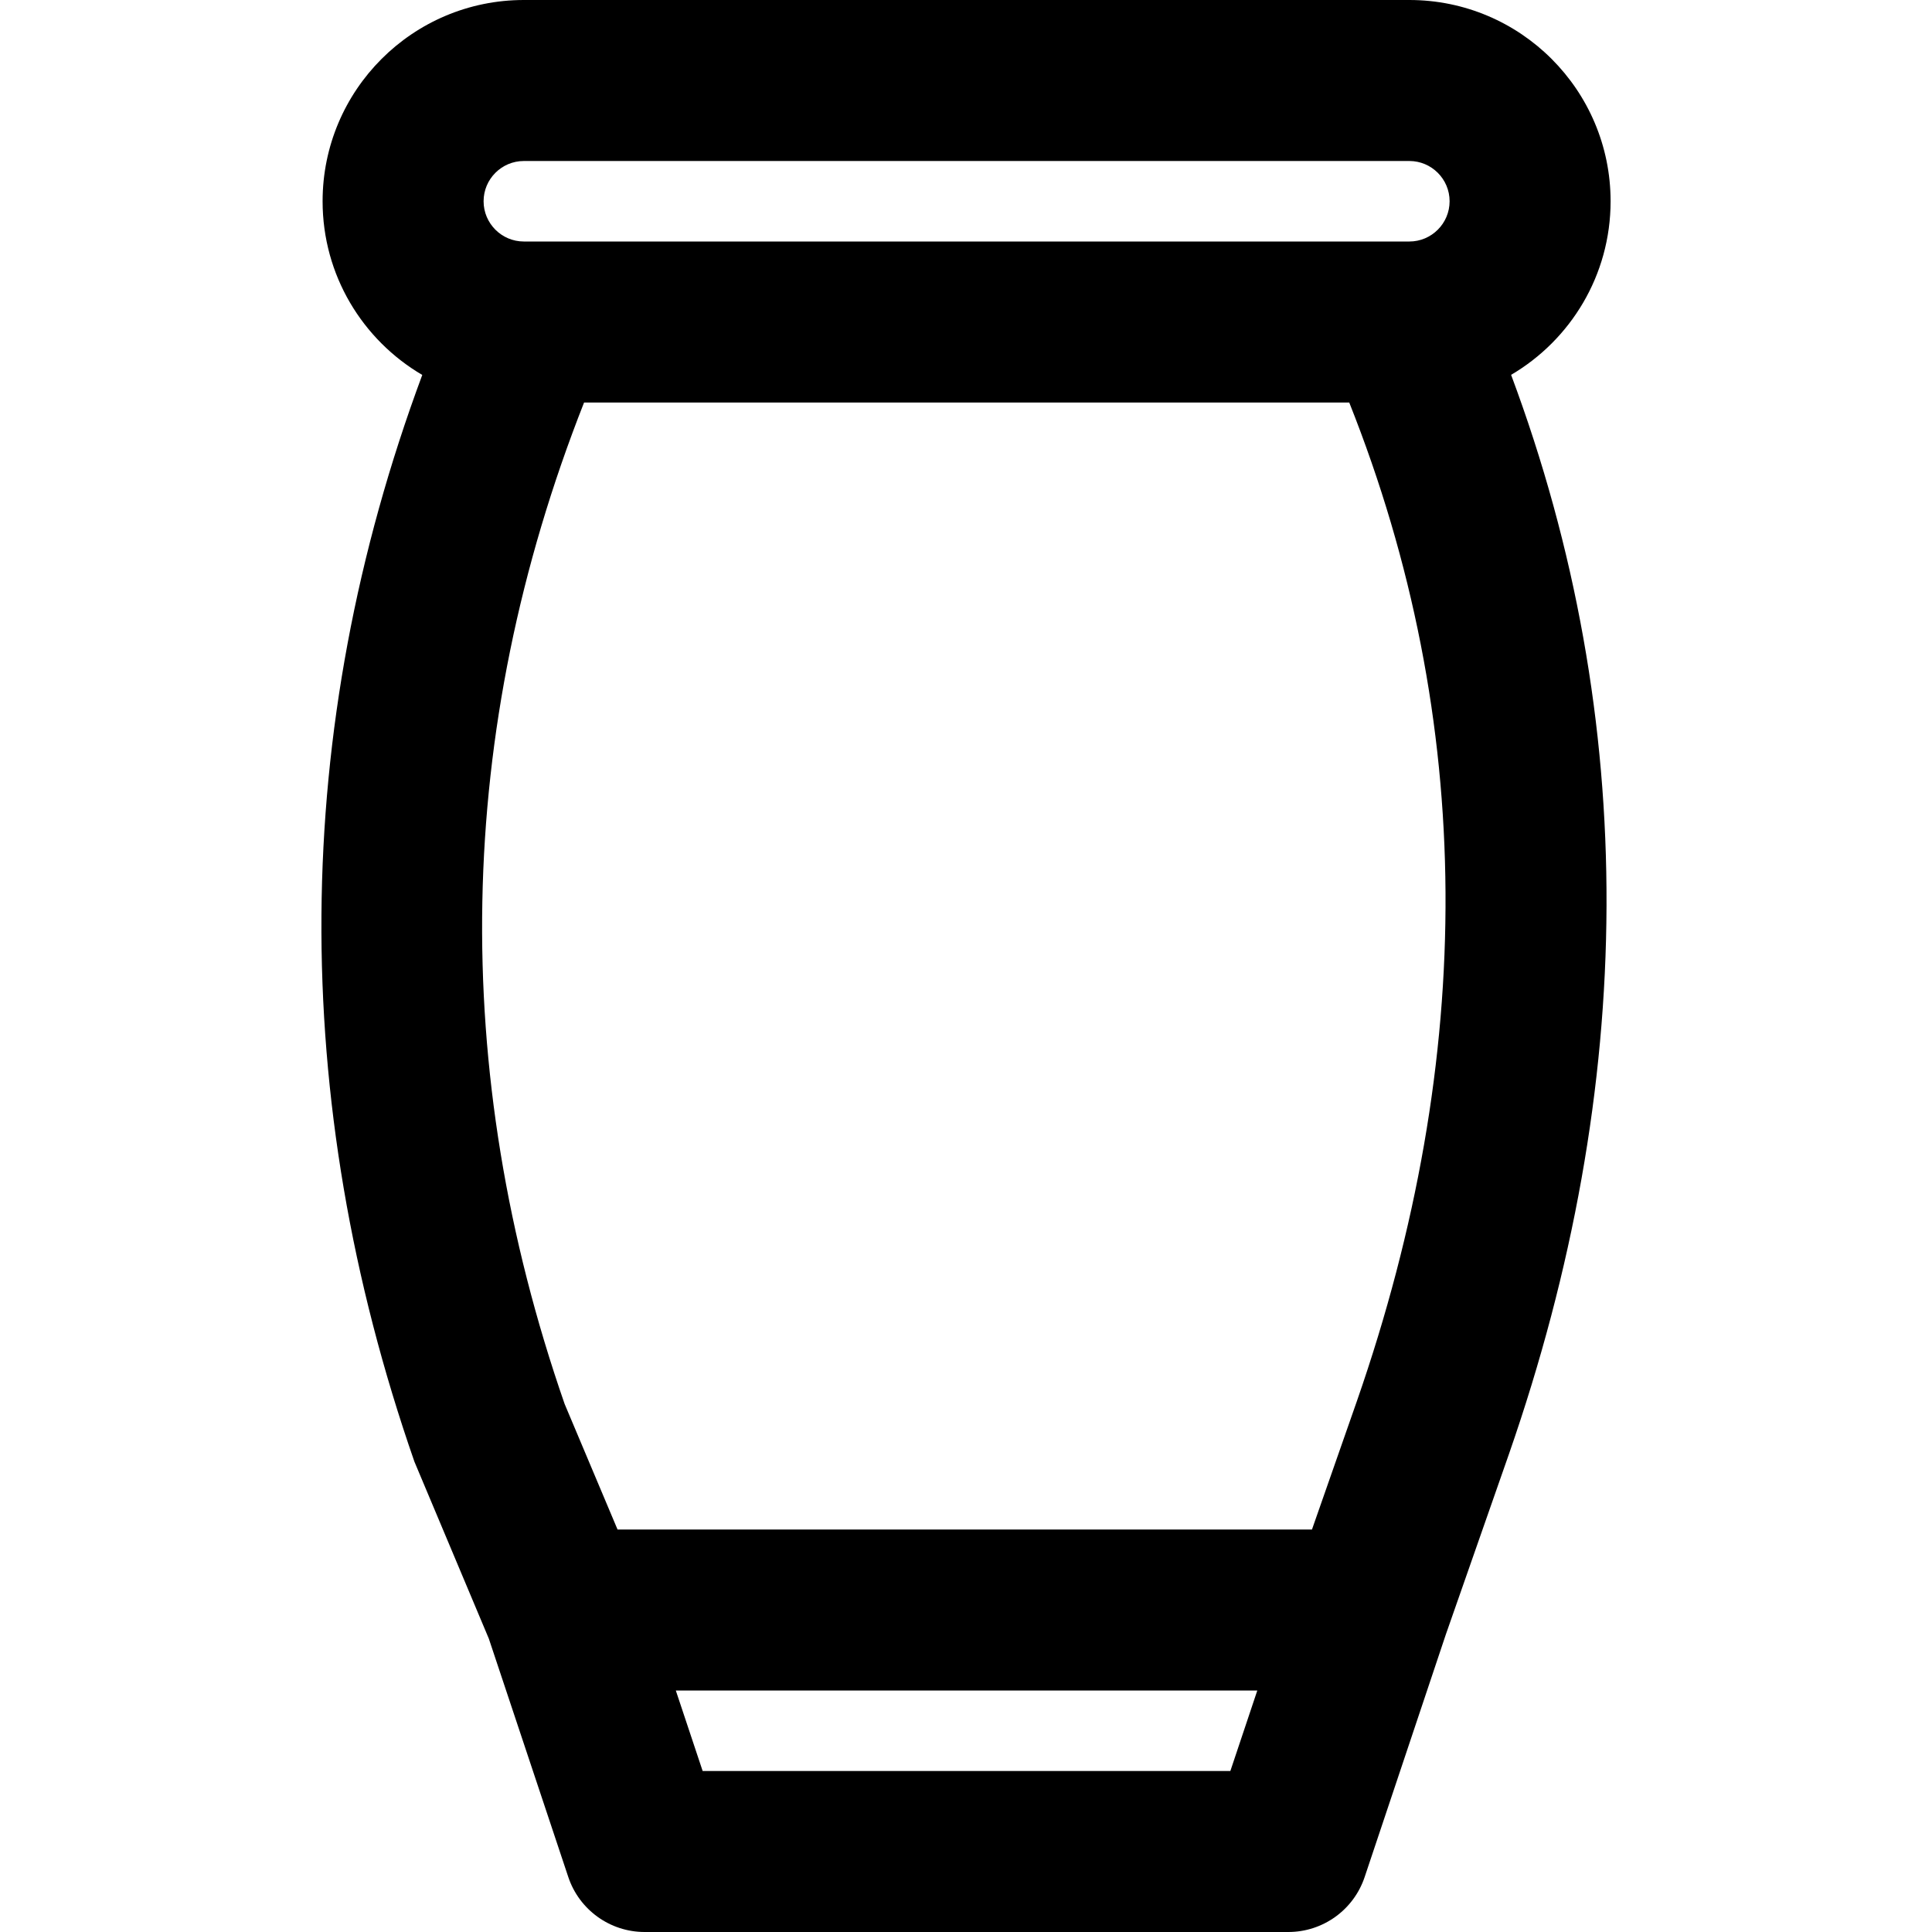
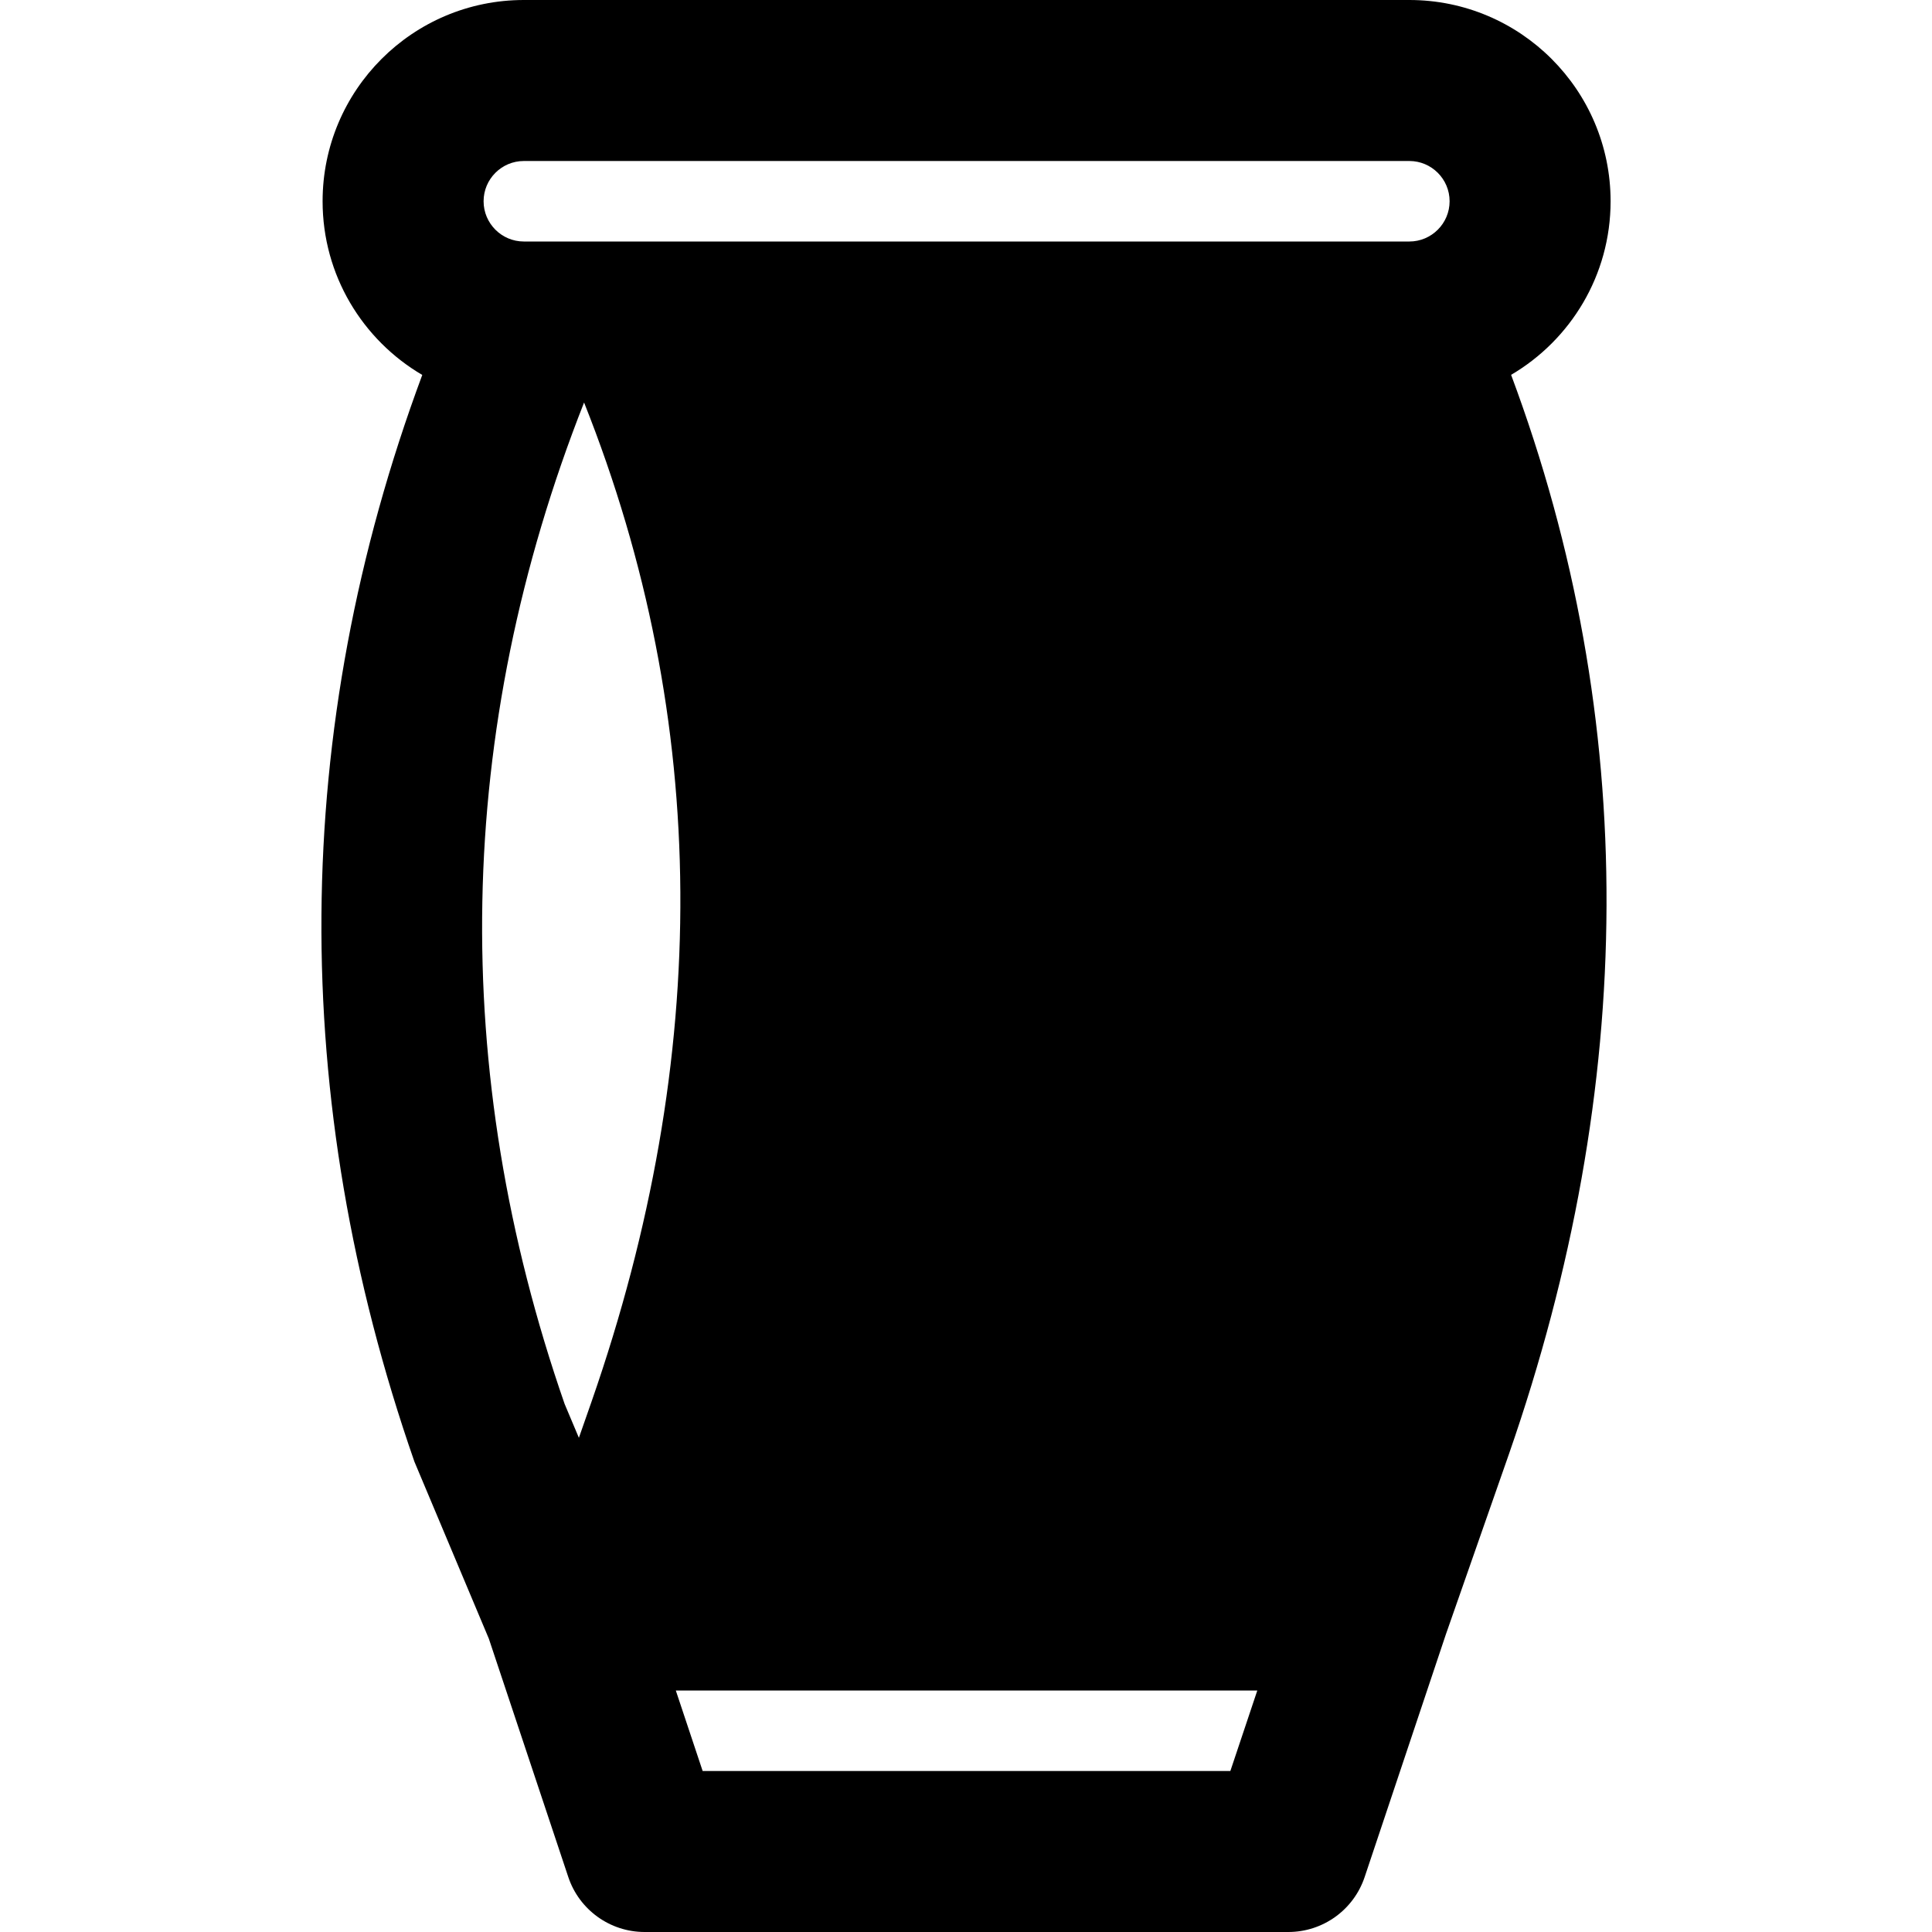
<svg xmlns="http://www.w3.org/2000/svg" version="1.1" id="Layer_1" x="0px" y="0px" viewBox="0 0 512 512" style="enable-background:new 0 0 512 512;" xml:space="preserve">
  <g transform="translate(-1)">
    <g>
-       <path d="M427.825,53.333C427.825,23.887,403.937,0,374.491,0H139.825c-29.446,0-53.333,23.887-53.333,53.333    c0,19.625,10.617,36.769,26.412,46.03c-34.943,94.062-35.607,191.636-2.078,288l19.718,46.896l21.052,63.154    c2.904,8.711,11.056,14.587,20.239,14.587h170.581c9.173,0,17.319-5.864,20.23-14.563l21.419-64    c0.01-0.03,0.017-0.059,0.027-0.089l16.791-48.001c33.999-97.743,34.776-194.357,0.575-286.01    C417.226,90.072,427.825,72.94,427.825,53.333z M139.825,42.667h234.667c5.882,0,10.667,4.785,10.667,10.667    c0,5.882-4.785,10.667-10.667,10.667h-1.683H141.512h-1.687c-5.882,0-10.667-4.785-10.667-10.667    C129.158,47.451,133.943,42.667,139.825,42.667z M155.786,106.667h202.777c33.576,84.363,33.781,173.356,2.032,264.629    l-11.907,34.038H164.653l-14.021-33.267C119.927,283.689,121.474,193.739,155.786,106.667z M327.058,469.333H187.209L180.098,448    h154.099L327.058,469.333z" />
+       <path d="M427.825,53.333C427.825,23.887,403.937,0,374.491,0H139.825c-29.446,0-53.333,23.887-53.333,53.333    c0,19.625,10.617,36.769,26.412,46.03c-34.943,94.062-35.607,191.636-2.078,288l19.718,46.896l21.052,63.154    c2.904,8.711,11.056,14.587,20.239,14.587h170.581c9.173,0,17.319-5.864,20.23-14.563l21.419-64    c0.01-0.03,0.017-0.059,0.027-0.089l16.791-48.001c33.999-97.743,34.776-194.357,0.575-286.01    C417.226,90.072,427.825,72.94,427.825,53.333z M139.825,42.667h234.667c5.882,0,10.667,4.785,10.667,10.667    c0,5.882-4.785,10.667-10.667,10.667h-1.683H141.512h-1.687c-5.882,0-10.667-4.785-10.667-10.667    C129.158,47.451,133.943,42.667,139.825,42.667z M155.786,106.667c33.576,84.363,33.781,173.356,2.032,264.629    l-11.907,34.038H164.653l-14.021-33.267C119.927,283.689,121.474,193.739,155.786,106.667z M327.058,469.333H187.209L180.098,448    h154.099L327.058,469.333z" />
    </g>
  </g>
  <g>
</g>
  <g>
</g>
  <g>
</g>
  <g>
</g>
  <g>
</g>
  <g>
</g>
  <g>
</g>
  <g>
</g>
  <g>
</g>
  <g>
</g>
  <g>
</g>
  <g>
</g>
  <g>
</g>
  <g>
</g>
  <g>
</g>
</svg>